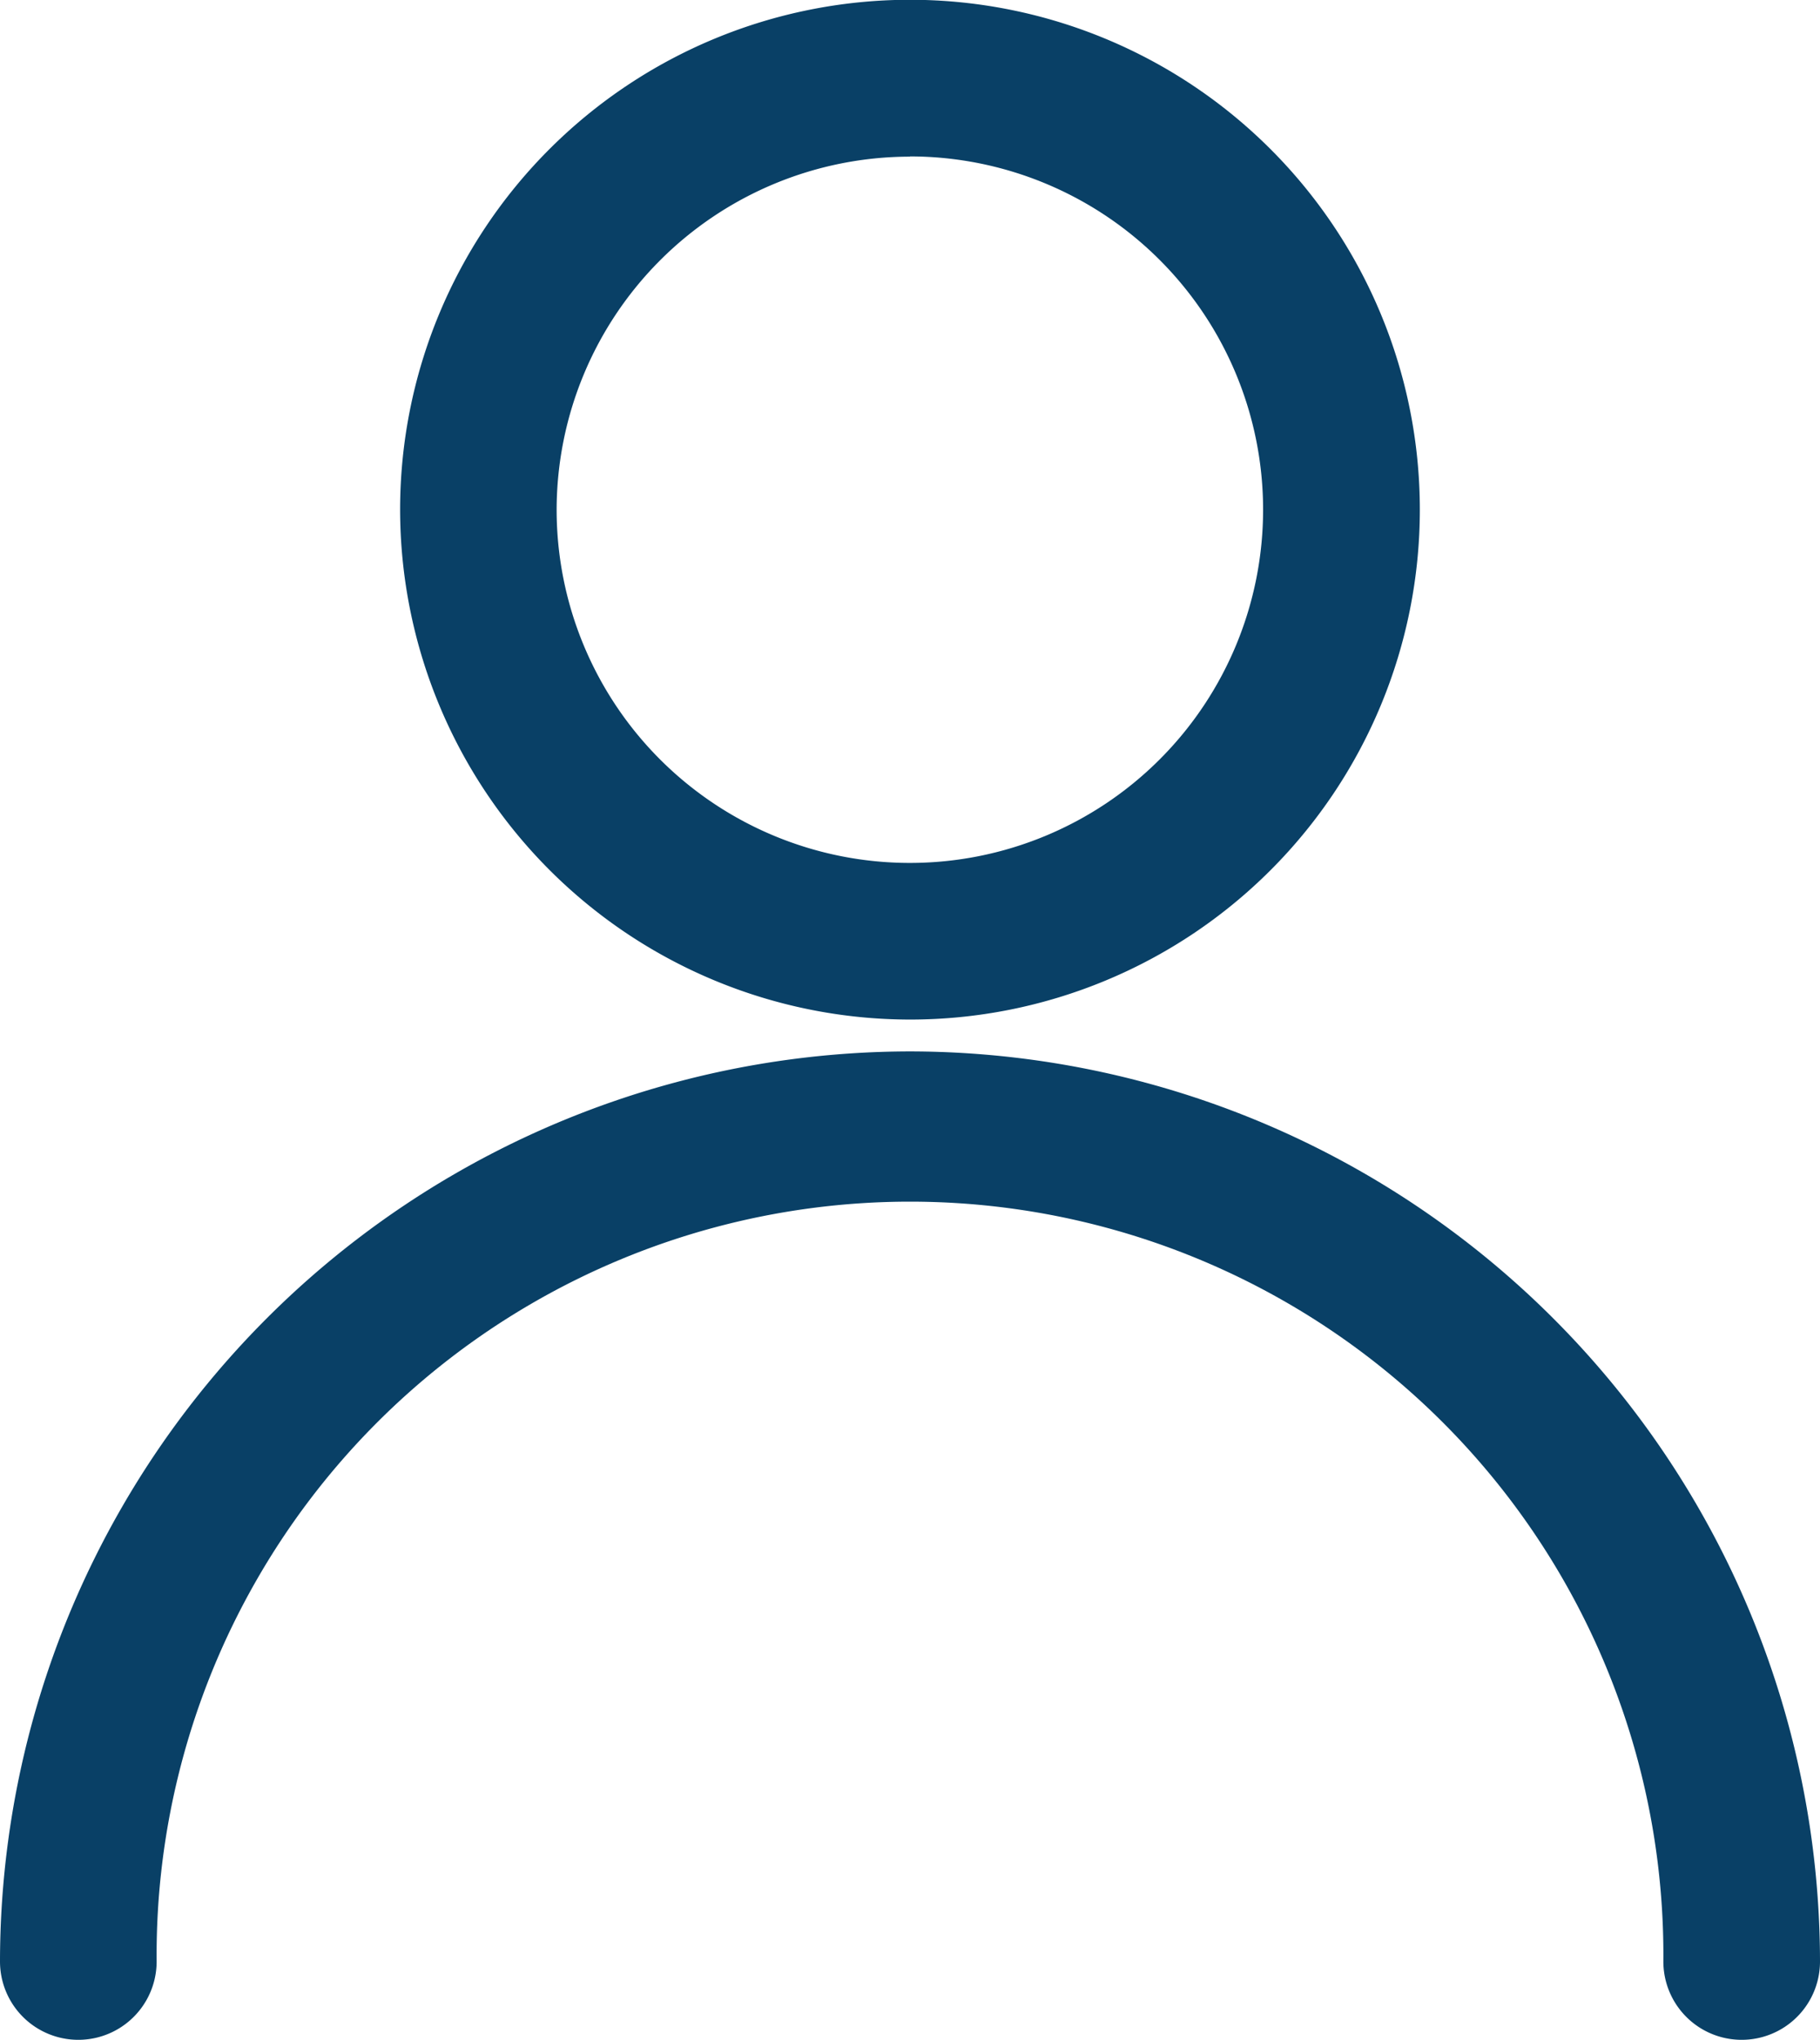
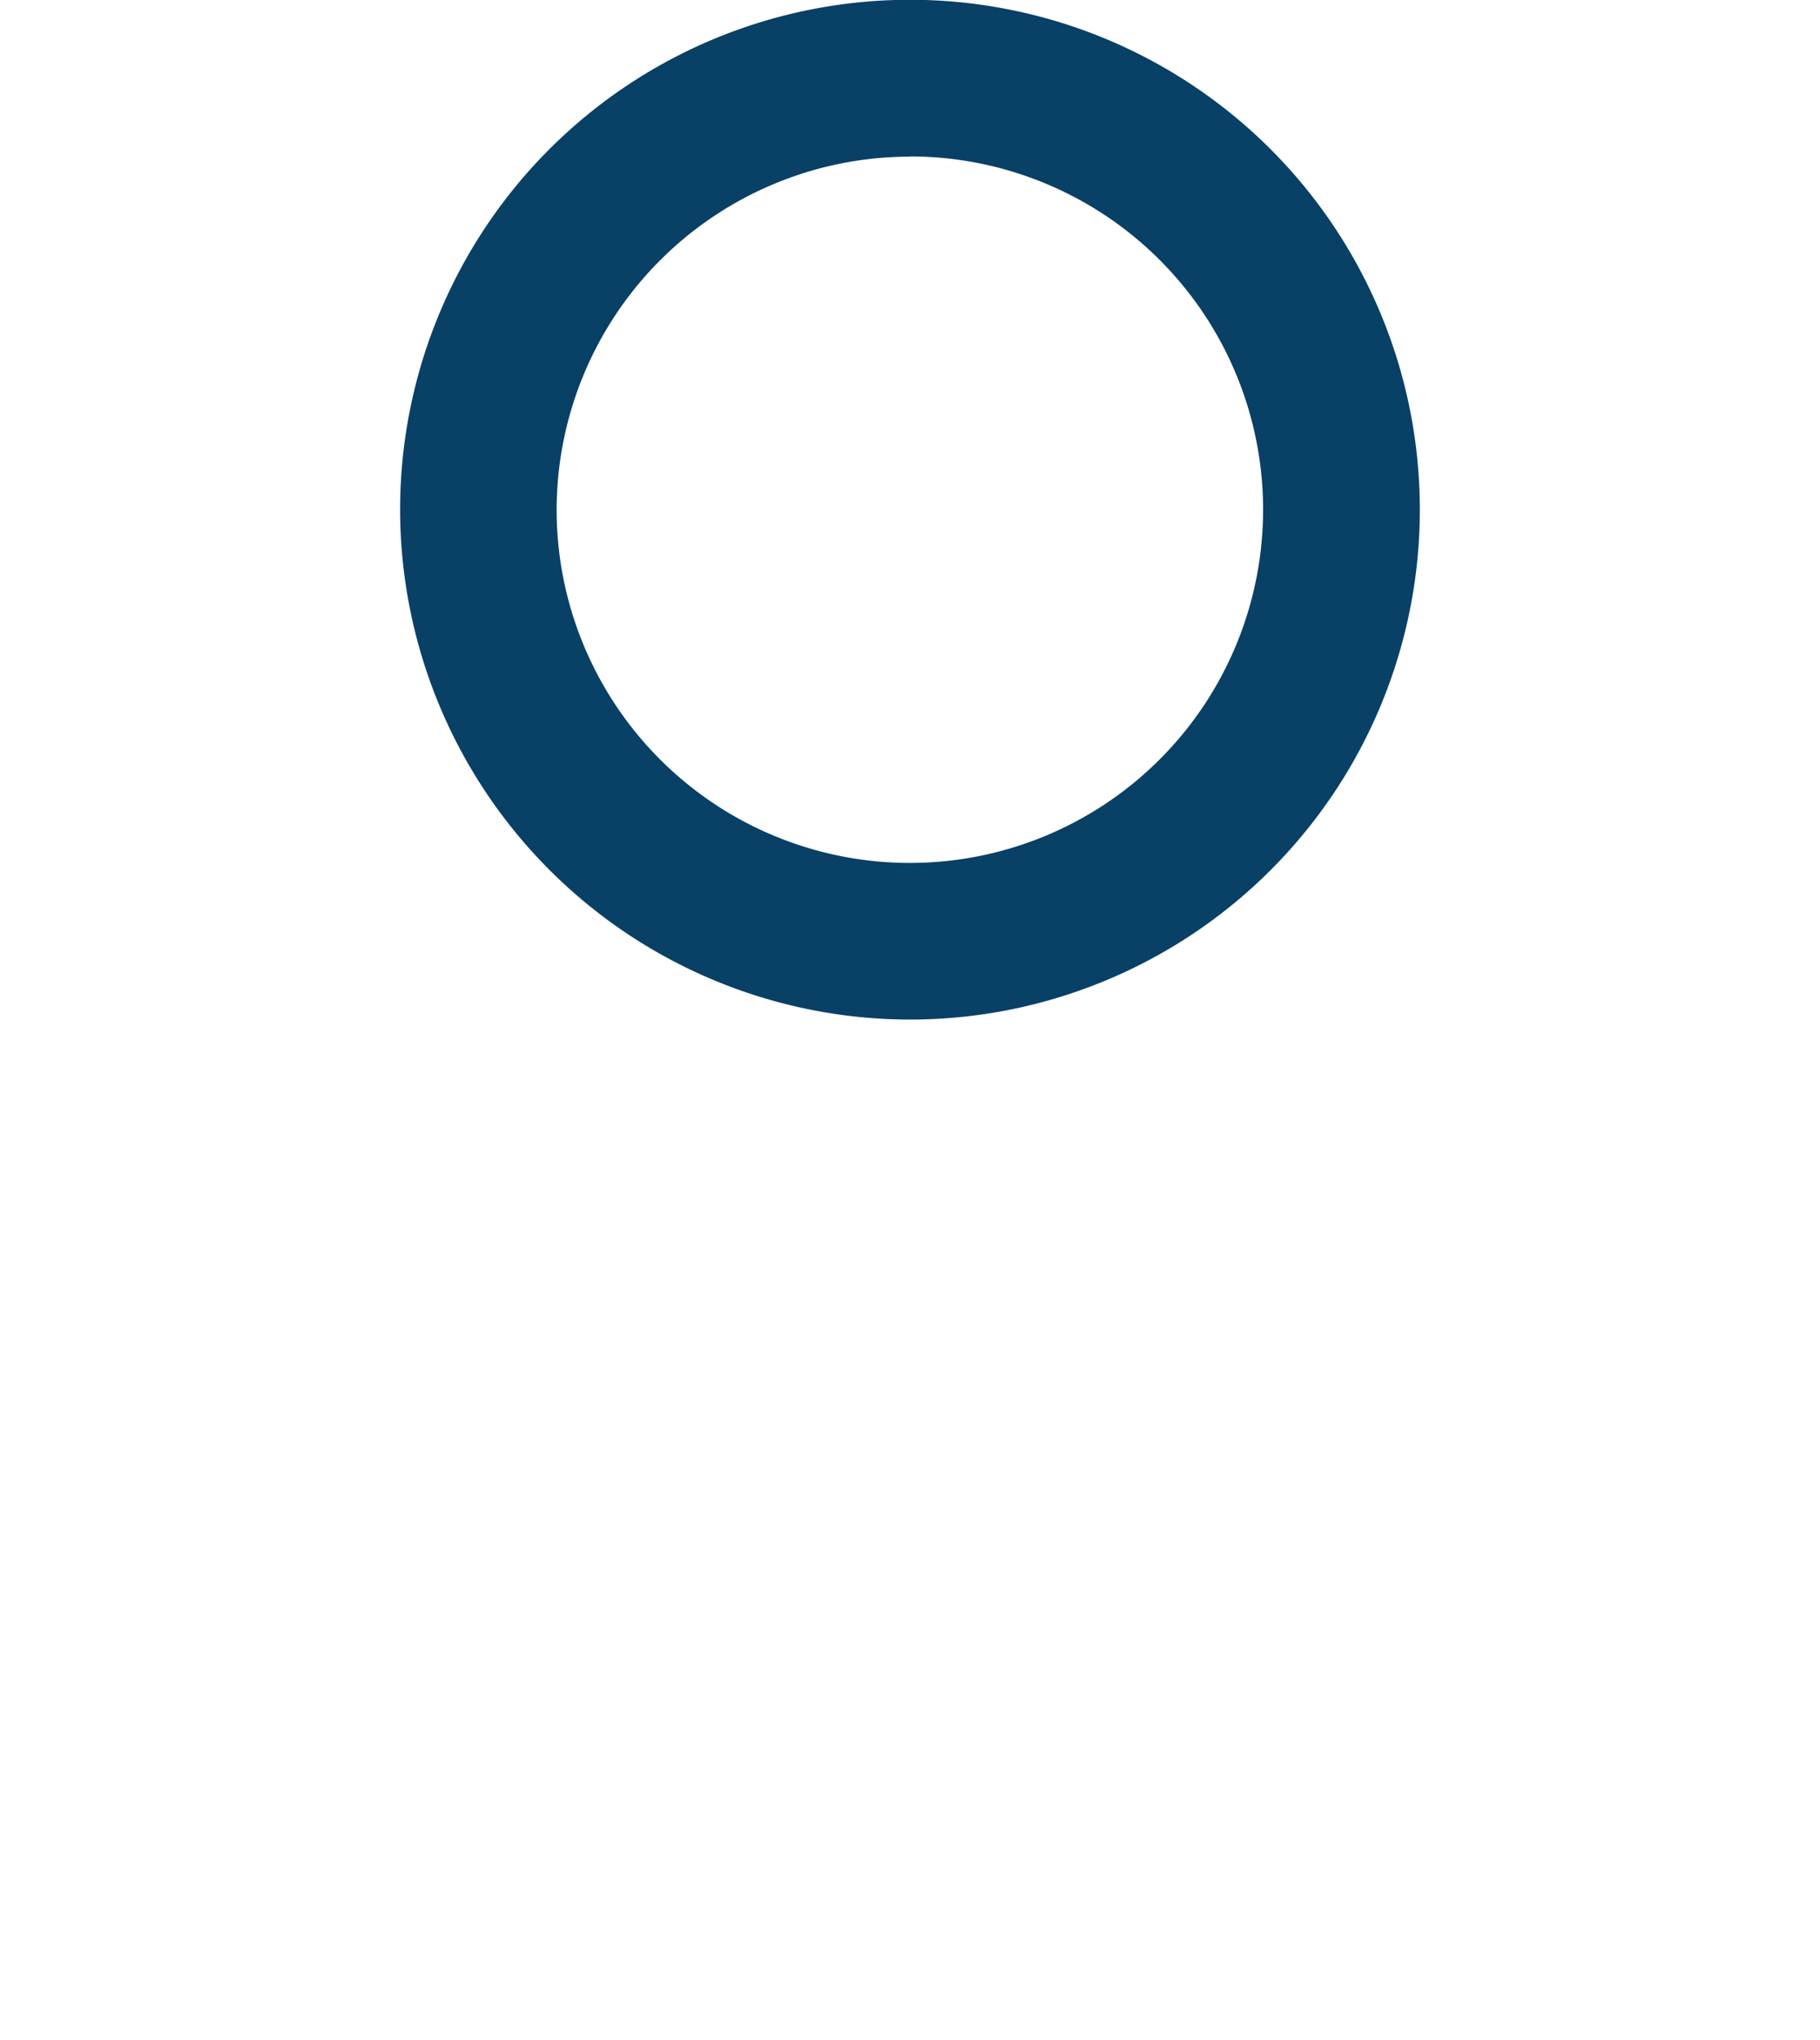
<svg xmlns="http://www.w3.org/2000/svg" id="Group_511" data-name="Group 511" width="33.383" height="37.413" viewBox="0 0 33.383 37.413">
  <defs>
    <clipPath id="clip-path">
      <rect id="Rectangle_360" data-name="Rectangle 360" width="33.383" height="37.413" fill="#fff" />
    </clipPath>
  </defs>
  <g id="Group_510" data-name="Group 510" clip-path="url(#clip-path)">
-     <path id="Path_818" data-name="Path 818" d="M16.691,187.946A16.71,16.71,0,0,0,0,204.638a1.436,1.436,0,1,0,2.873,0,13.819,13.819,0,1,1,27.637,0,1.436,1.436,0,1,0,2.873,0A16.711,16.711,0,0,0,16.691,187.946Z" transform="translate(0 -168.662)" fill="#094066" />
    <path id="Path_819" data-name="Path 819" d="M80.881,18.7a9.352,9.352,0,1,0-9.352-9.352A9.362,9.362,0,0,0,80.881,18.7Zm0-15.831A6.479,6.479,0,1,1,74.4,9.351,6.486,6.486,0,0,1,80.881,2.873Z" transform="translate(-64.19)" fill="#094066" />
  </g>
</svg>